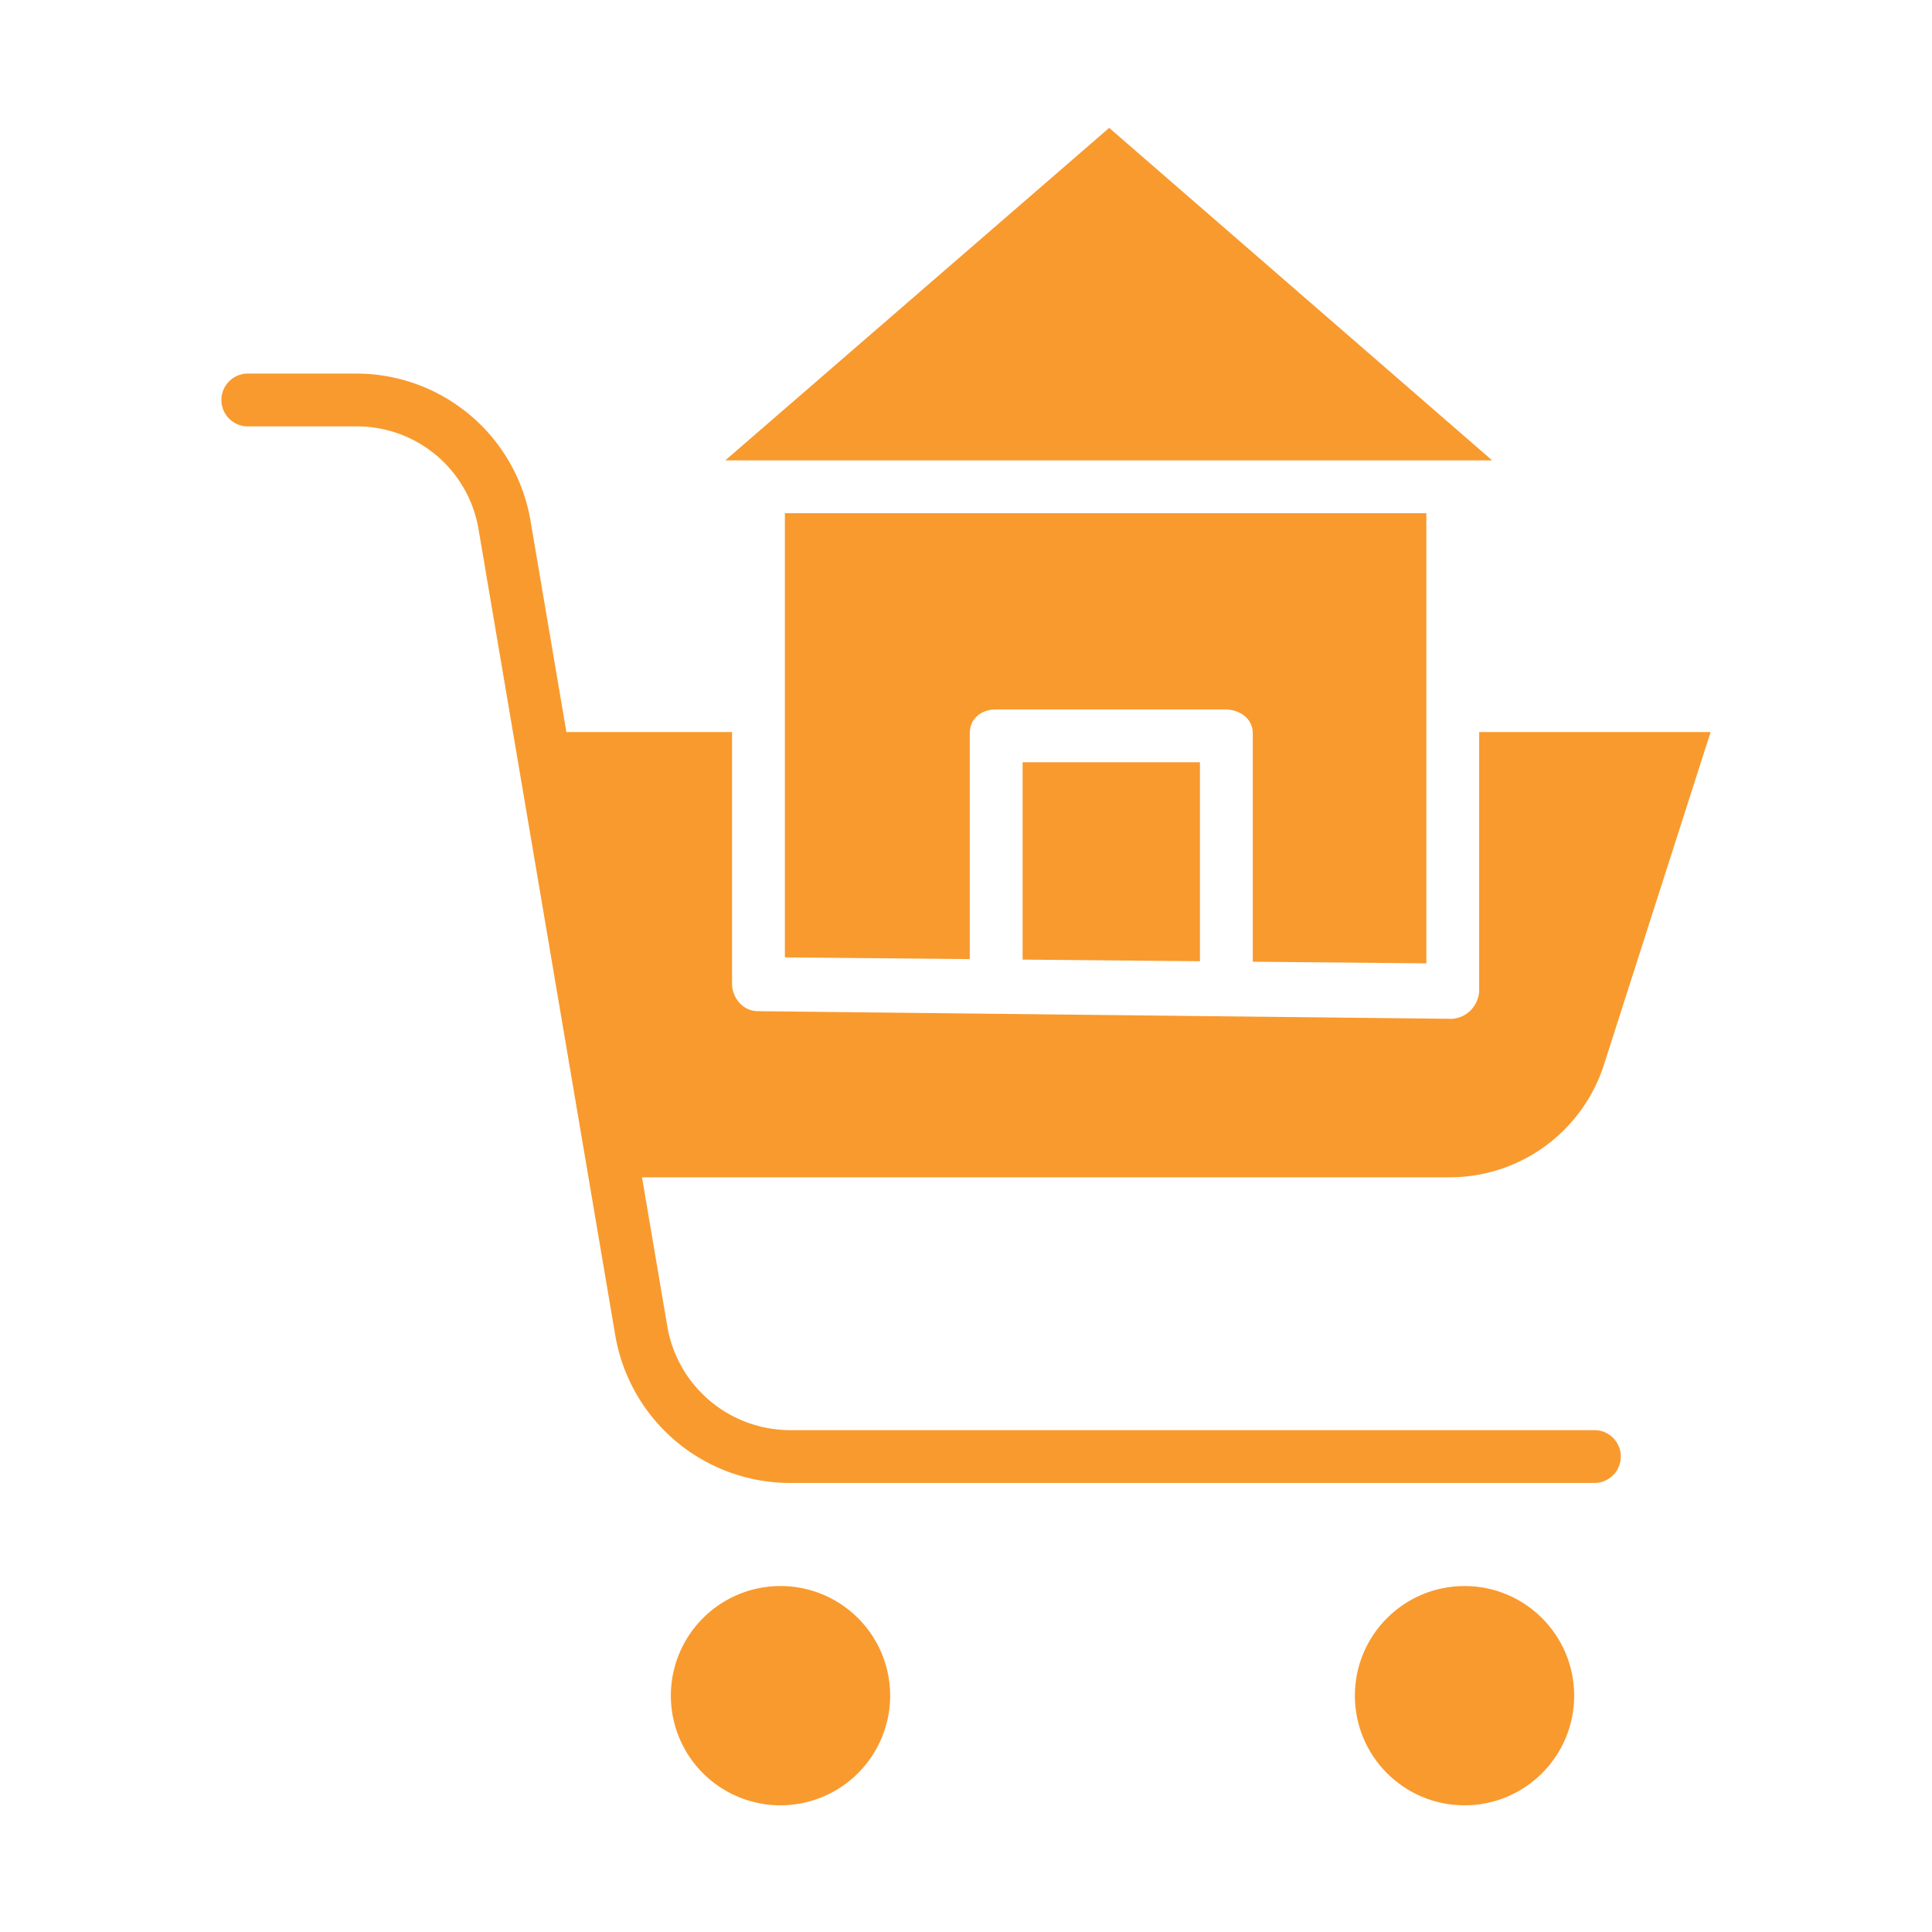
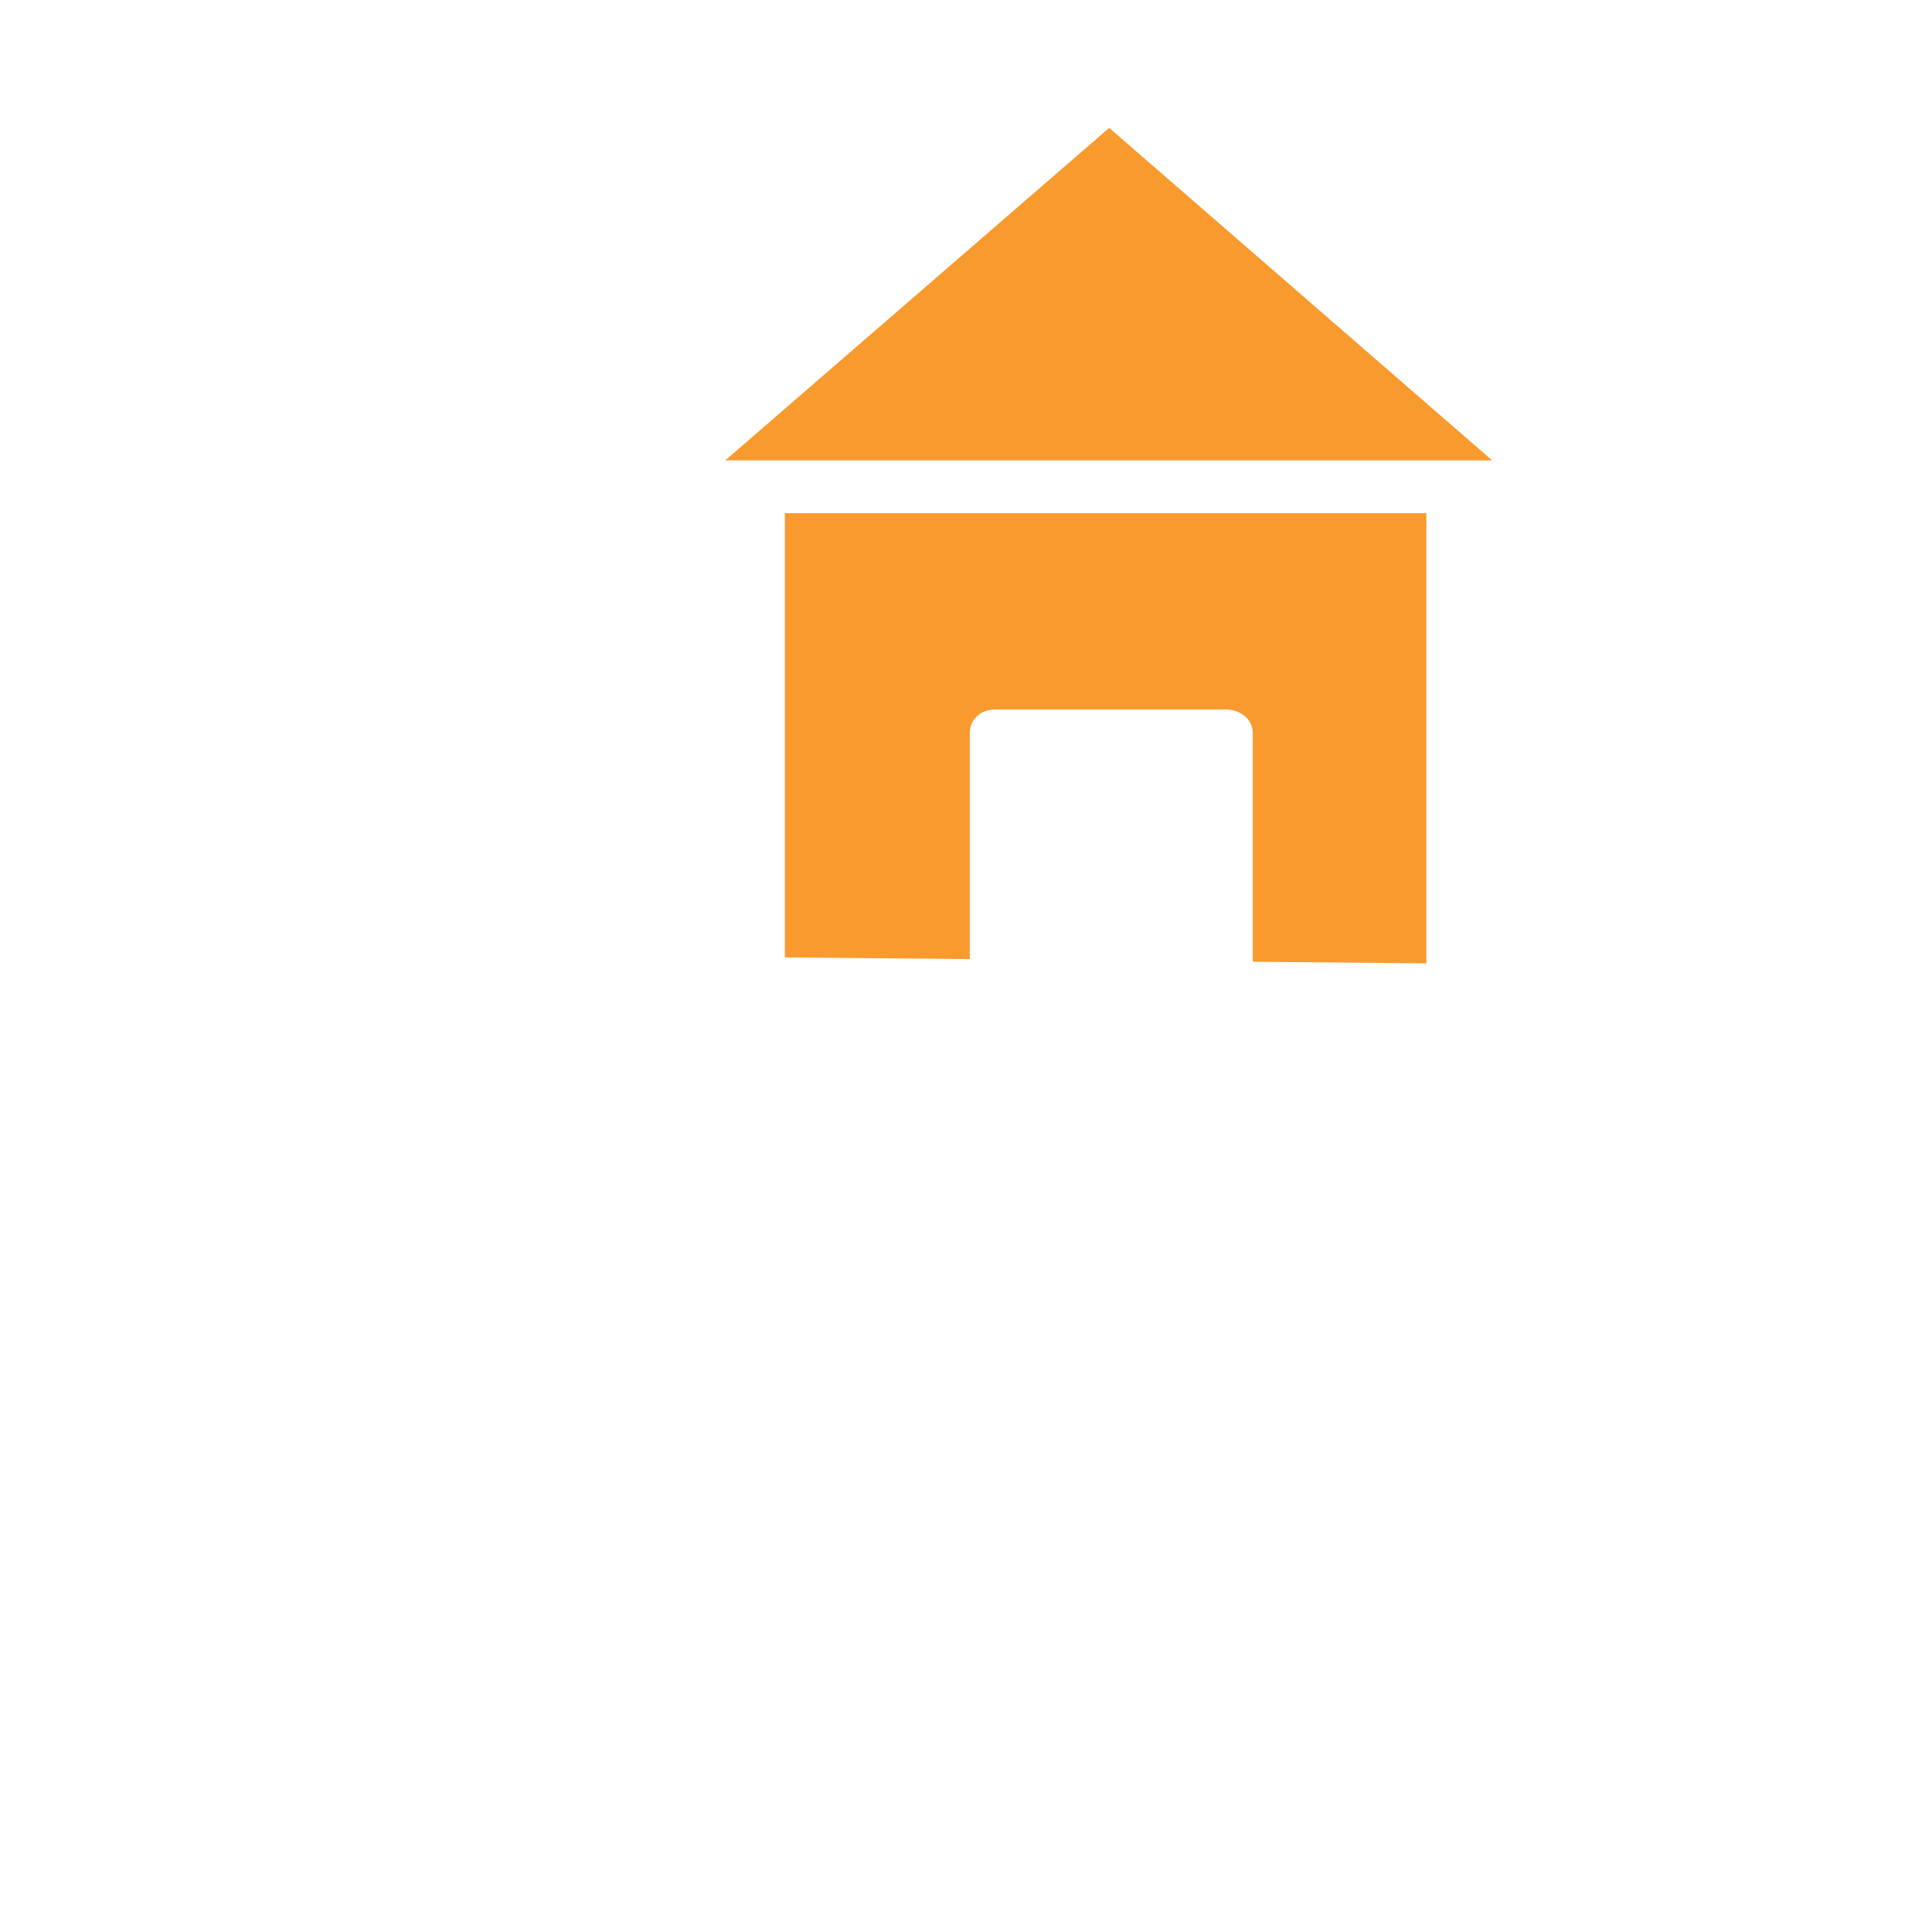
<svg xmlns="http://www.w3.org/2000/svg" data-name="Layer 1" viewBox="0 0 512 512">
-   <path fill="#f99a2e" d="M235.9,449.372a29.058,29.058,0,1,0-29.058,29.058A29.09,29.09,0,0,0,235.9,449.372Z" class="color000000 svgShape" />
-   <circle cx="388.115" cy="449.372" r="29.058" fill="#f99a2e" class="color000000 svgShape" />
  <path fill="#f99a2e" d="M378,255.3V136H208V253.718l49,.457V194.3c0-3.867,3.062-6.3,6.928-6.3H324.65c3.868,0,7.35,2.433,7.35,6.3v60.567Z" class="color000000 svgShape" />
-   <polygon fill="#f99a2e" points="318 254.738 318 202 271 202 271 254.304 318 254.738" class="color000000 svgShape" />
  <polygon fill="#f99a2e" points="293.949 33.89 192.205 122 395.43 122 293.949 33.89" class="color000000 svgShape" />
-   <path fill="#f99a2e" d="M392,262.361a7.866,7.866,0,0,1-2.181,5.292A7.59,7.59,0,0,1,384.785,270h-.064l-183.949-2.027c-3.841-.036-6.772-3.479-6.772-7.319V194H150.1l-9.493-55.909A46.841,46.841,0,0,0,94.273,99h-28.6a7,7,0,0,0,0,14h28.6a32.668,32.668,0,0,1,32.536,27.193l36.209,213.494A47.035,47.035,0,0,0,209.355,393H422.529a7,7,0,0,0,0-14H209.355a33.057,33.057,0,0,1-32.535-27.639L170.139,312H384.162A42.95,42.95,0,0,0,425.1,282.05L453.332,194H392Z" class="color000000 svgShape" />
</svg>